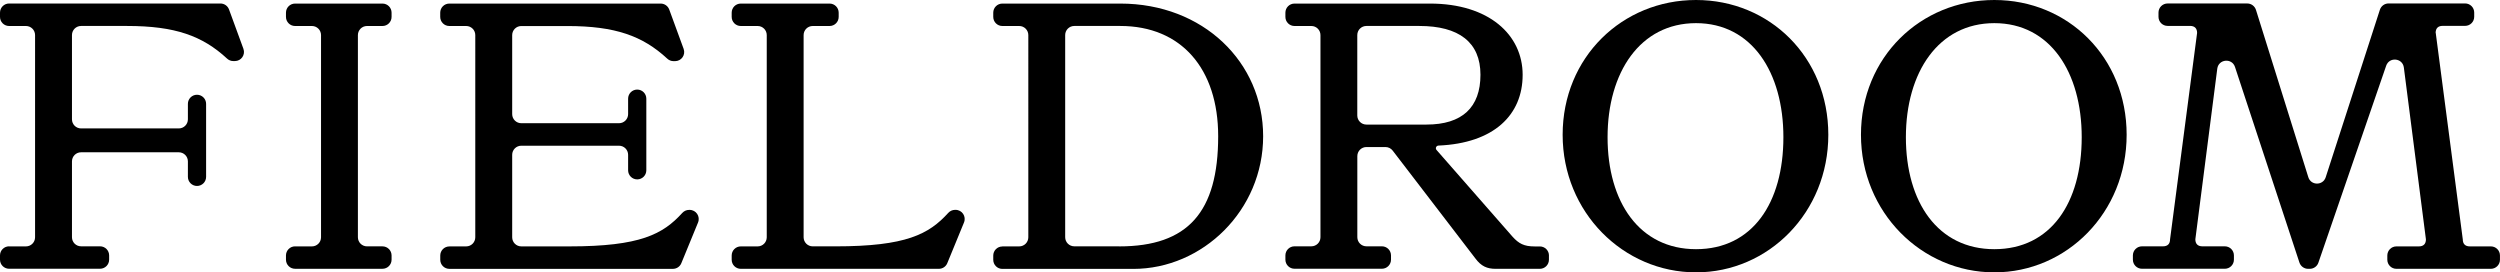
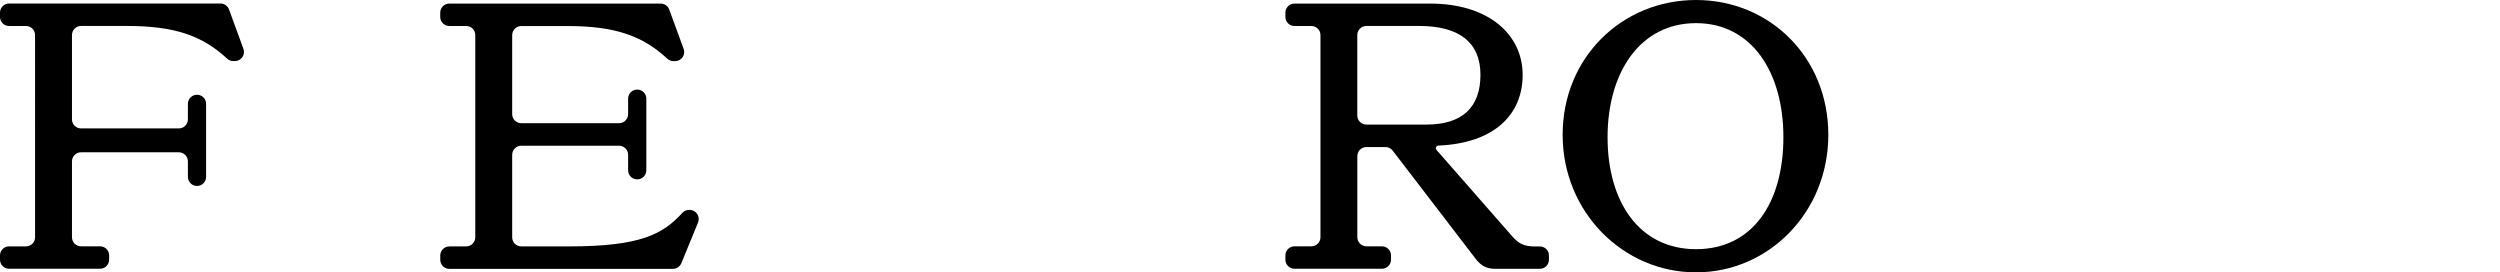
<svg xmlns="http://www.w3.org/2000/svg" id="Layer_2" data-name="Layer 2" viewBox="0 0 700 76.26">
  <g id="Layer_1-2" data-name="Layer 1">
    <g>
      <path d="M2.55,68.99h4.72c1.41,0,2.55-1.14,2.55-2.55V9.83c0-1.41-1.14-2.55-2.55-2.55H2.55c-1.41,0-2.55-1.14-2.55-2.55v-1.18C0,2.13,1.14.98,2.55.98h59.18c1.07,0,2.03.67,2.4,1.68l4.03,11.01c.61,1.67-.62,3.43-2.4,3.43h-.45c-.65,0-1.27-.26-1.74-.7-6.89-6.38-14.58-9.13-27.96-9.13h-12.91c-1.41,0-2.55,1.14-2.55,2.55v23.59c0,1.41,1.14,2.55,2.55,2.55h27.36c1.41,0,2.55-1.14,2.55-2.55v-4.33c0-1.41,1.14-2.55,2.55-2.55h0c1.41,0,2.55,1.14,2.55,2.55v20.44c0,1.41-1.14,2.55-2.55,2.55h0c-1.41,0-2.55-1.14-2.55-2.55v-4.33c0-1.41-1.14-2.55-2.55-2.55h-27.36c-1.41,0-2.55,1.14-2.55,2.55v21.23c0,1.41,1.14,2.55,2.55,2.55h5.31c1.41,0,2.55,1.14,2.55,2.55v1.18c0,1.41-1.14,2.55-2.55,2.55H2.55c-1.41,0-2.55-1.14-2.55-2.55v-1.18c0-1.41,1.14-2.55,2.55-2.55Z" />
-       <path d="M82.62,68.99h4.72c1.41,0,2.55-1.14,2.55-2.55V9.83c0-1.41-1.14-2.55-2.55-2.55h-4.72c-1.41,0-2.55-1.14-2.55-2.55v-1.18c0-1.41,1.14-2.55,2.55-2.55h24.47c1.41,0,2.55,1.14,2.55,2.55v1.18c0,1.41-1.14,2.55-2.55,2.55h-4.33c-1.41,0-2.55,1.14-2.55,2.55v56.6c0,1.41,1.14,2.55,2.55,2.55h4.33c1.41,0,2.55,1.14,2.55,2.55v1.18c0,1.41-1.14,2.55-2.55,2.55h-24.47c-1.41,0-2.55-1.14-2.55-2.55v-1.18c0-1.41,1.14-2.55,2.55-2.55Z" />
      <path d="M125.81,68.99h4.72c1.41,0,2.55-1.14,2.55-2.55V9.83c0-1.41-1.14-2.55-2.55-2.55h-4.72c-1.41,0-2.55-1.14-2.55-2.55v-1.18c0-1.41,1.14-2.55,2.55-2.55h59.18c1.07,0,2.03.67,2.4,1.68l4.03,11.01c.61,1.67-.62,3.43-2.4,3.43h-.45c-.65,0-1.27-.26-1.74-.7-6.89-6.38-14.58-9.13-27.96-9.13h-12.91c-1.41,0-2.55,1.14-2.55,2.55v22.11c0,1.41,1.14,2.55,2.55,2.55h27.36c1.41,0,2.55-1.14,2.55-2.55v-4.32c0-1.41,1.14-2.55,2.55-2.55h0c1.41,0,2.55,1.14,2.55,2.55v20.05c0,1.41-1.14,2.55-2.55,2.55h0c-1.41,0-2.55-1.14-2.55-2.55v-4.33c0-1.41-1.14-2.55-2.55-2.55h-27.36c-1.41,0-2.55,1.14-2.55,2.55v23.09c0,1.41,1.14,2.55,2.55,2.55h13.5c19.8,0,26.16-3.41,31.57-9.36.49-.54,1.18-.86,1.91-.86h.15c1.82,0,3.05,1.84,2.36,3.53l-4.68,11.4c-.39.96-1.33,1.58-2.36,1.58h-62.59c-1.41,0-2.55-1.14-2.55-2.55v-1.18c0-1.41,1.14-2.55,2.55-2.55Z" />
-       <path d="M207.42,68.99h4.72c1.41,0,2.55-1.14,2.55-2.55V9.83c0-1.41-1.14-2.55-2.55-2.55h-4.72c-1.41,0-2.55-1.14-2.55-2.55v-1.18c0-1.41,1.14-2.55,2.55-2.55h24.86c1.41,0,2.55,1.14,2.55,2.55v1.18c0,1.41-1.14,2.55-2.55,2.55h-4.72c-1.41,0-2.55,1.14-2.55,2.55v56.6c0,1.41,1.14,2.55,2.55,2.55h6.37c19.8,0,26.16-3.41,31.57-9.36.49-.54,1.18-.86,1.91-.86h.15c1.82,0,3.05,1.84,2.36,3.53l-4.68,11.4c-.39.96-1.33,1.58-2.36,1.58h-55.46c-1.41,0-2.55-1.14-2.55-2.55v-1.18c0-1.41,1.14-2.55,2.55-2.55Z" />
-       <path d="M280.66,68.99h4.72c1.41,0,2.55-1.14,2.55-2.55V9.83c0-1.41-1.14-2.55-2.55-2.55h-4.72c-1.41,0-2.55-1.14-2.55-2.55v-1.18c0-1.41,1.14-2.55,2.55-2.55h33.02c23.19,0,40,16.41,40,37.14s-16.9,37.15-36.36,37.15h-36.66c-1.41,0-2.55-1.14-2.55-2.55v-1.18c0-1.41,1.14-2.55,2.55-2.55ZM313.38,68.99c19.26,0,27.71-9.63,27.71-30.86,0-18.87-10.32-30.86-27.42-30.86h-12.87c-1.41,0-2.55,1.14-2.55,2.55v56.6c0,1.41,1.14,2.55,2.55,2.55h12.58Z" />
      <path d="M433.7,71.54v1.18c0,1.41-1.14,2.55-2.55,2.55h-12.38c-2.36,0-4.03-.69-5.7-2.95l-23.12-30.15c-.48-.63-1.23-1-2.03-1h-5.32c-1.41,0-2.55,1.14-2.55,2.55v22.7c0,1.41,1.14,2.55,2.55,2.55h4.33c1.41,0,2.55,1.14,2.55,2.55v1.18c0,1.41-1.14,2.55-2.55,2.55h-24.47c-1.41,0-2.55-1.14-2.55-2.55v-1.18c0-1.41,1.14-2.55,2.55-2.55h4.72c1.41,0,2.55-1.14,2.55-2.55V9.83c0-1.41-1.14-2.55-2.55-2.55h-4.72c-1.41,0-2.55-1.14-2.55-2.55v-1.18c0-1.41,1.14-2.55,2.55-2.55h37.93c16.51,0,25.95,8.74,25.95,19.95s-8.01,19.15-23.57,19.81c-.63.03-.96.76-.54,1.23l21.26,24.26c1.77,1.96,3.24,2.75,6.19,2.75h1.48c1.41,0,2.55,1.14,2.55,2.55ZM380.04,32.33c0,1.41,1.14,2.55,2.55,2.55h16.81c10.02,0,15.13-4.81,15.13-13.95s-6.09-13.66-17.1-13.66h-14.84c-1.41,0-2.55,1.14-2.55,2.55v22.5Z" />
      <path d="M437.54,37.74c0-21.72,16.71-37.74,37.34-37.74s37.05,16.02,37.05,37.74-16.71,38.52-37.05,38.52-37.34-16.81-37.34-38.52ZM499.35,38.42c0-18.18-8.84-31.94-24.47-31.94s-24.76,13.76-24.76,31.94,8.94,31.35,24.76,31.35,24.47-12.97,24.47-31.35Z" />
-       <path d="M521.07,37.74c0-21.72,16.71-37.74,37.34-37.74s37.05,16.02,37.05,37.74-16.71,38.52-37.05,38.52-37.34-16.81-37.34-38.52ZM582.88,38.42c0-18.18-8.84-31.94-24.47-31.94s-24.76,13.76-24.76,31.94,8.94,31.35,24.76,31.35,24.47-12.97,24.47-31.35Z" />
-       <path d="M682.01,9.24l7.57,57.78c0,1.28.69,1.97,1.96,1.97h5.9c1.41,0,2.55,1.14,2.55,2.55v1.18c0,1.41-1.14,2.55-2.55,2.55h-26.44c-1.41,0-2.55-1.14-2.55-2.55v-1.18c0-1.41,1.14-2.55,2.55-2.55h6.29c1.28,0,1.97-.69,1.97-1.97l-6.18-48.11c-.34-2.68-4.07-3.06-4.95-.51l-18.98,55.15c-.35,1.03-1.33,1.72-2.42,1.72h-.46c-1.1,0-2.08-.71-2.43-1.76l-18.04-54.76c-.85-2.58-4.61-2.22-4.96.47l-6.14,47.78c0,1.28.69,1.97,1.96,1.97h6.29c1.41,0,2.55,1.14,2.55,2.55v1.18c0,1.41-1.14,2.55-2.55,2.55h-23.19c-1.41,0-2.55-1.14-2.55-2.55v-1.18c0-1.41,1.14-2.55,2.55-2.55h5.89c1.28,0,1.97-.69,1.97-1.97l7.57-57.78c0-1.28-.69-1.97-1.97-1.97h-6.29c-1.41,0-2.55-1.14-2.55-2.55v-1.18c0-1.41,1.14-2.55,2.55-2.55h22.3c1.12,0,2.1.73,2.44,1.79l14.66,46.85c.74,2.38,4.1,2.39,4.87.02l15.17-46.9c.34-1.05,1.32-1.77,2.43-1.77h21.43c1.41,0,2.55,1.14,2.55,2.55v1.18c0,1.41-1.14,2.55-2.55,2.55h-6.29c-1.28,0-1.96.69-1.96,1.97Z" />
    </g>
  </g>
</svg>